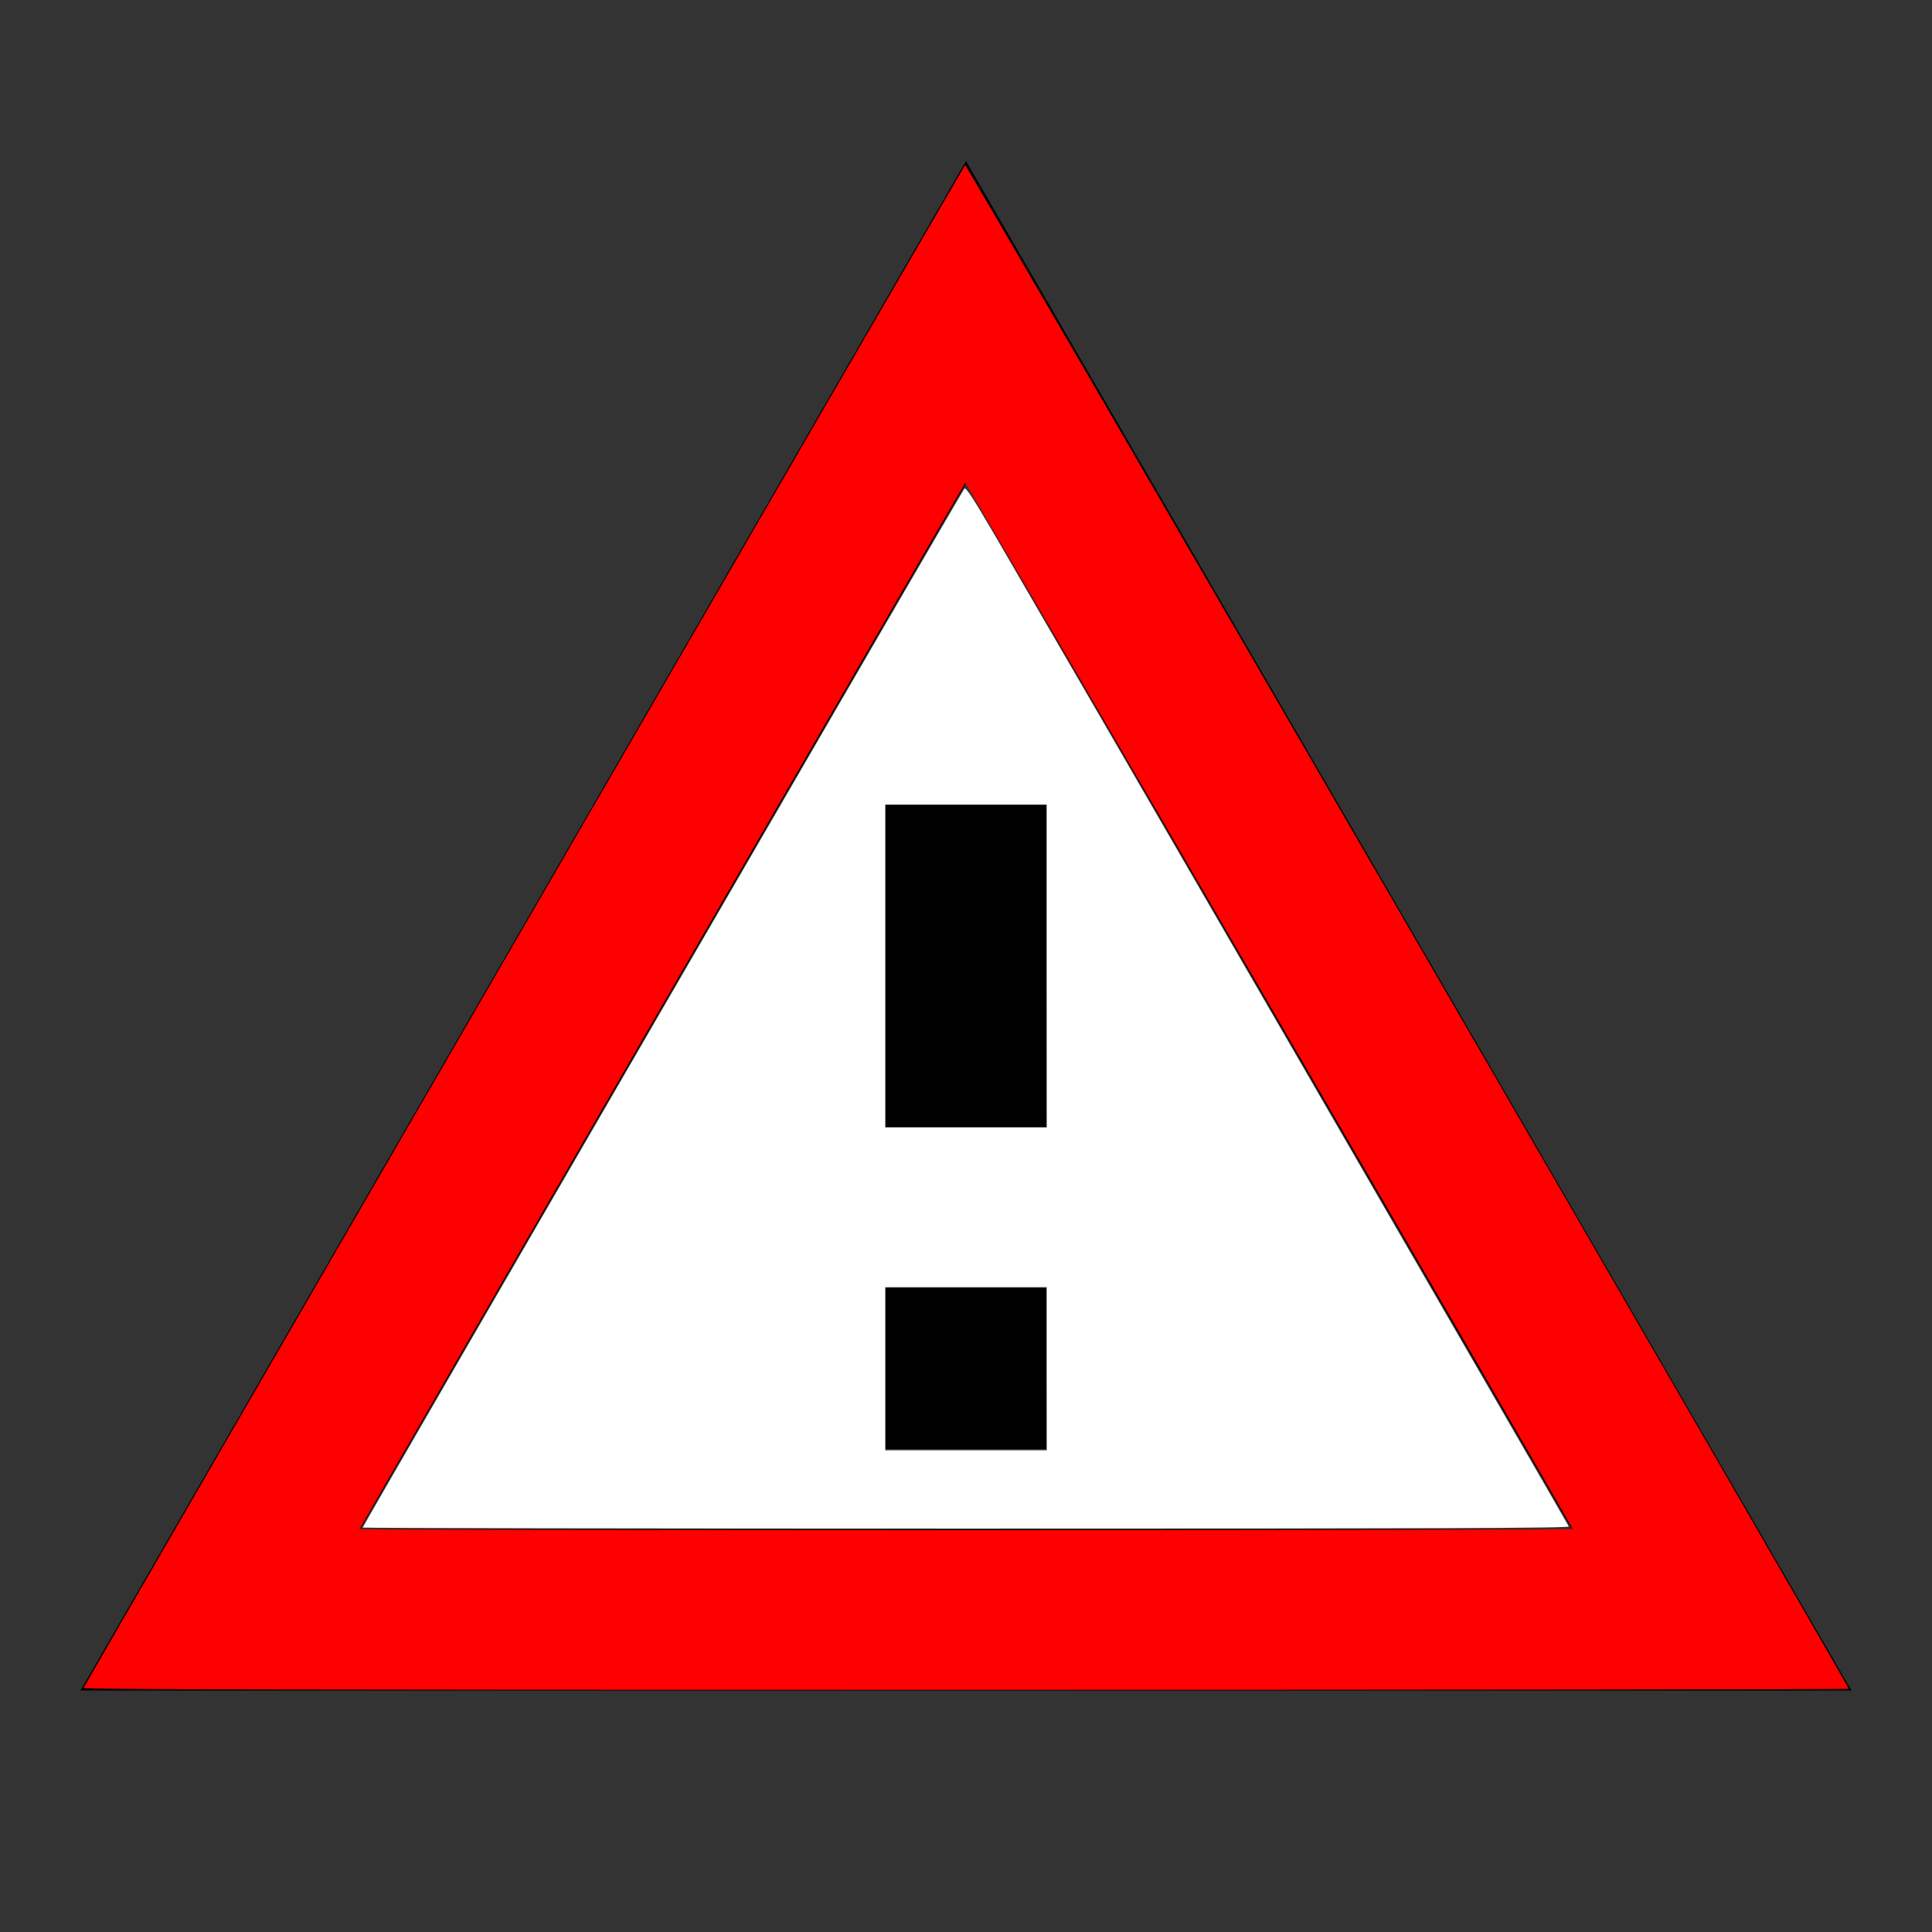
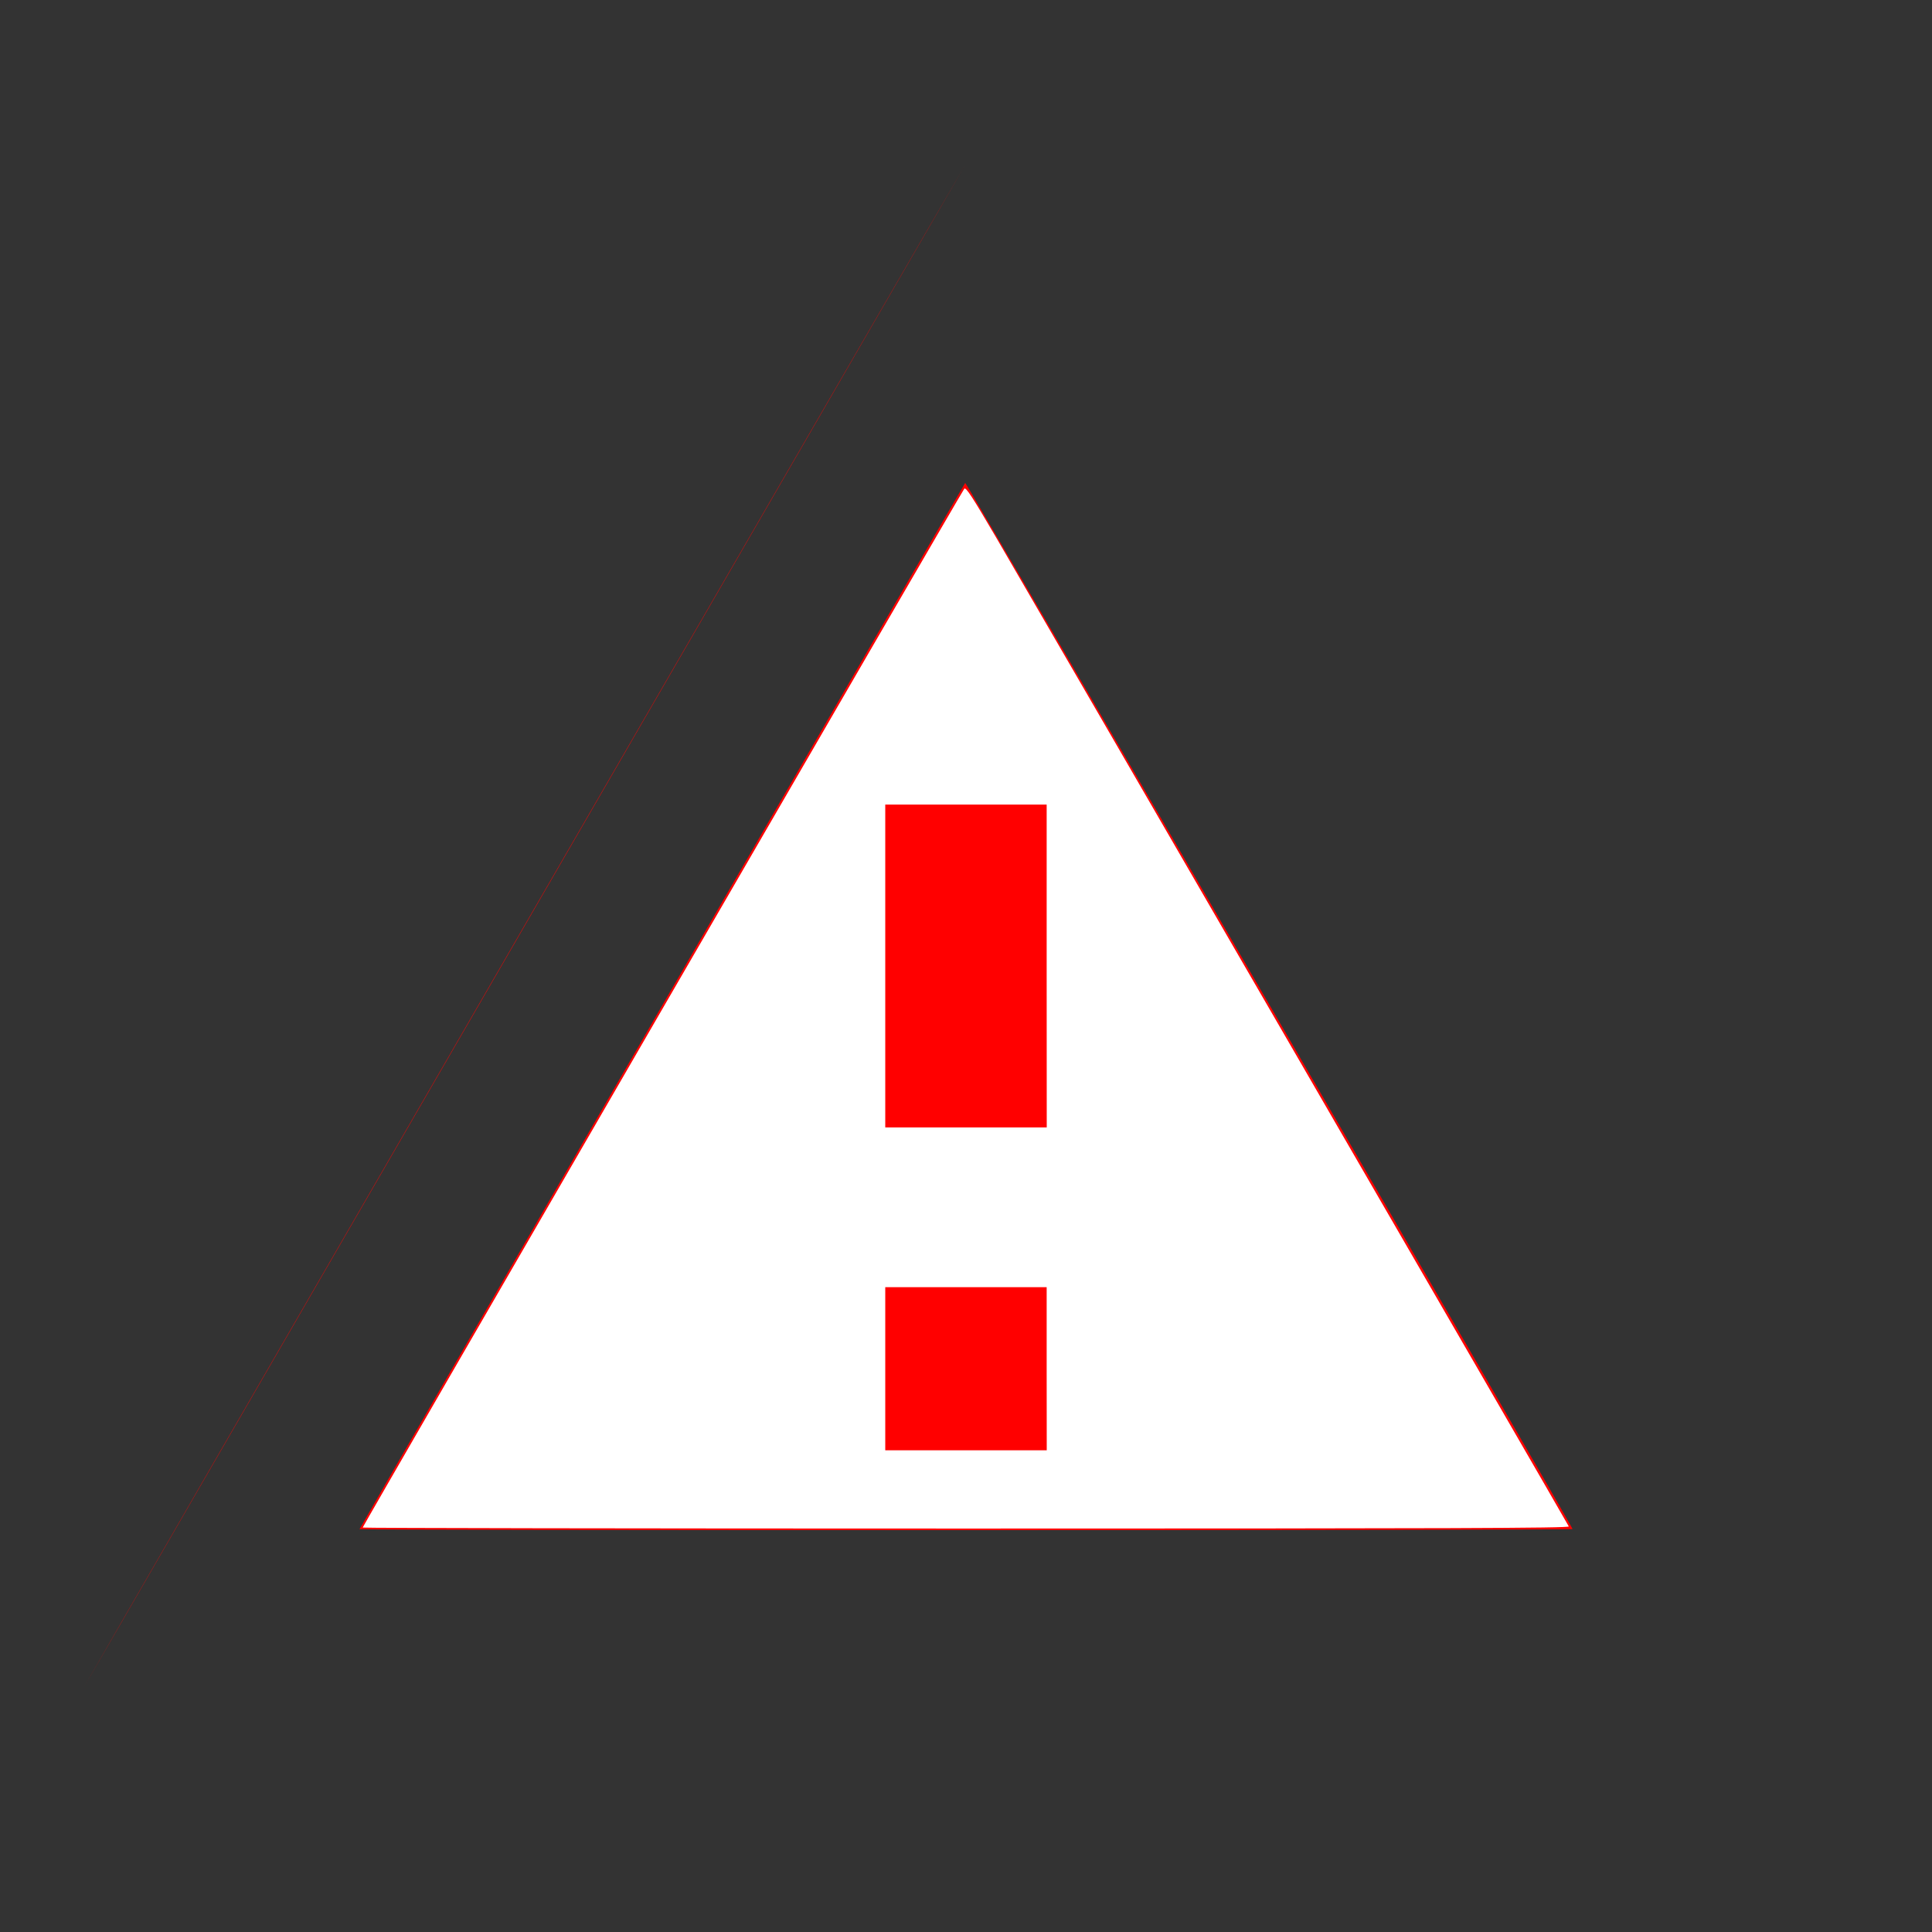
<svg xmlns="http://www.w3.org/2000/svg" xmlns:ns1="http://sodipodi.sourceforge.net/DTD/sodipodi-0.dtd" xmlns:ns2="http://www.inkscape.org/namespaces/inkscape" version="1.1" width="24" height="24" viewBox="0 0 24 24" id="svg852" ns1:docname="alert-outline.svg" ns2:version="1.1.1 (3bf5ae0d25, 2021-09-20)">
  <rect x="0" y="0" width="24" height="24" fill="#333333" stroke="none" />
  <defs id="defs856" />
  <ns1:namedview id="namedview854" pagecolor="#ffffff" bordercolor="#666666" borderopacity="1.0" ns2:pageshadow="2" ns2:pageopacity="0.0" ns2:pagecheckerboard="0" showgrid="false" ns2:zoom="48.375" ns2:cx="12" ns2:cy="12" ns2:window-width="3440" ns2:window-height="1369" ns2:window-x="-8" ns2:window-y="70" ns2:window-maximized="1" ns2:current-layer="svg852" />
-   <path d="M12,2L1,21H23M12,6L19.53,19H4.47M11,10V14H13V10M11,16V18H13V16" id="path850" />
-   <path style="fill:#ff0000;stroke-width:6.20155e-10;stroke-linecap:round;stroke-linejoin:round;paint-order:stroke fill markers" d="M 1.039,20.966 C 1.053,20.929 11.97,2.071 11.989,2.05 c 0.013,-0.014 10.977,18.892 10.977,18.929 0,0.007 -4.936,0.013 -10.969,0.013 -8.891,0 -10.967,-0.005 -10.958,-0.026 z m 18.496,-1.971 c 0,-0.036 -7.533,-13.011 -7.545,-12.996 -0.023,0.025 -7.524,12.983 -7.524,12.997 0,0.007 3.391,0.012 7.535,0.012 4.144,0 7.535,-0.006 7.535,-0.013 z" id="path1012" />
+   <path style="fill:#ff0000;stroke-width:6.20155e-10;stroke-linecap:round;stroke-linejoin:round;paint-order:stroke fill markers" d="M 1.039,20.966 C 1.053,20.929 11.97,2.071 11.989,2.05 z m 18.496,-1.971 c 0,-0.036 -7.533,-13.011 -7.545,-12.996 -0.023,0.025 -7.524,12.983 -7.524,12.997 0,0.007 3.391,0.012 7.535,0.012 4.144,0 7.535,-0.006 7.535,-0.013 z" id="path1012" />
  <path style="fill:#ffffff;stroke-width:6.20155e-10;stroke-linecap:round;stroke-linejoin:round;paint-order:stroke fill markers" d="m 4.506,18.975 c 0,-0.018 7.444,-12.872 7.473,-12.904 0.02,-0.022 0.098,0.098 0.398,0.61 0.59,1.01 7.1,12.252 7.111,12.281 0.008,0.021 -1.495,0.026 -7.486,0.026 -4.123,0 -7.496,-0.006 -7.496,-0.012 z m 8.496,-1.972 v -1.013 H 12 10.997 v 1.013 1.013 H 12 13.003 Z m 0,-5.003 V 9.995 H 12 10.997 V 12 14.005 H 12 13.003 Z" id="path1242" />
</svg>